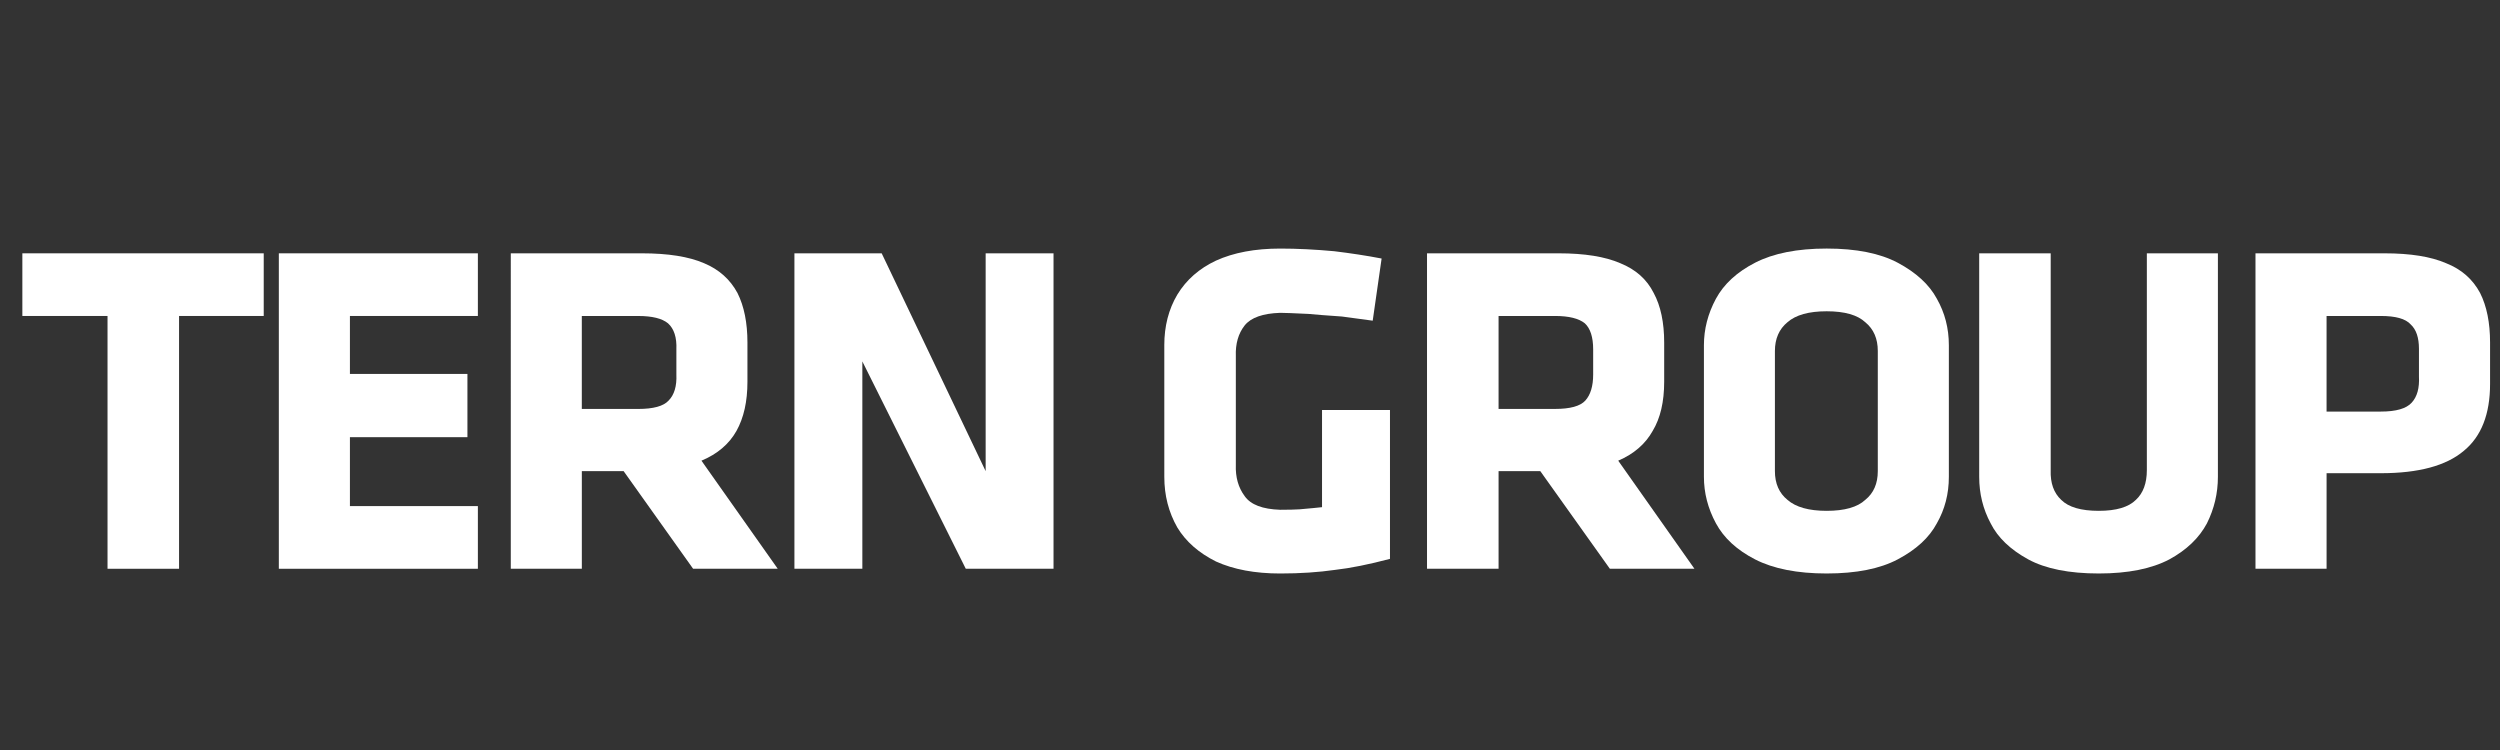
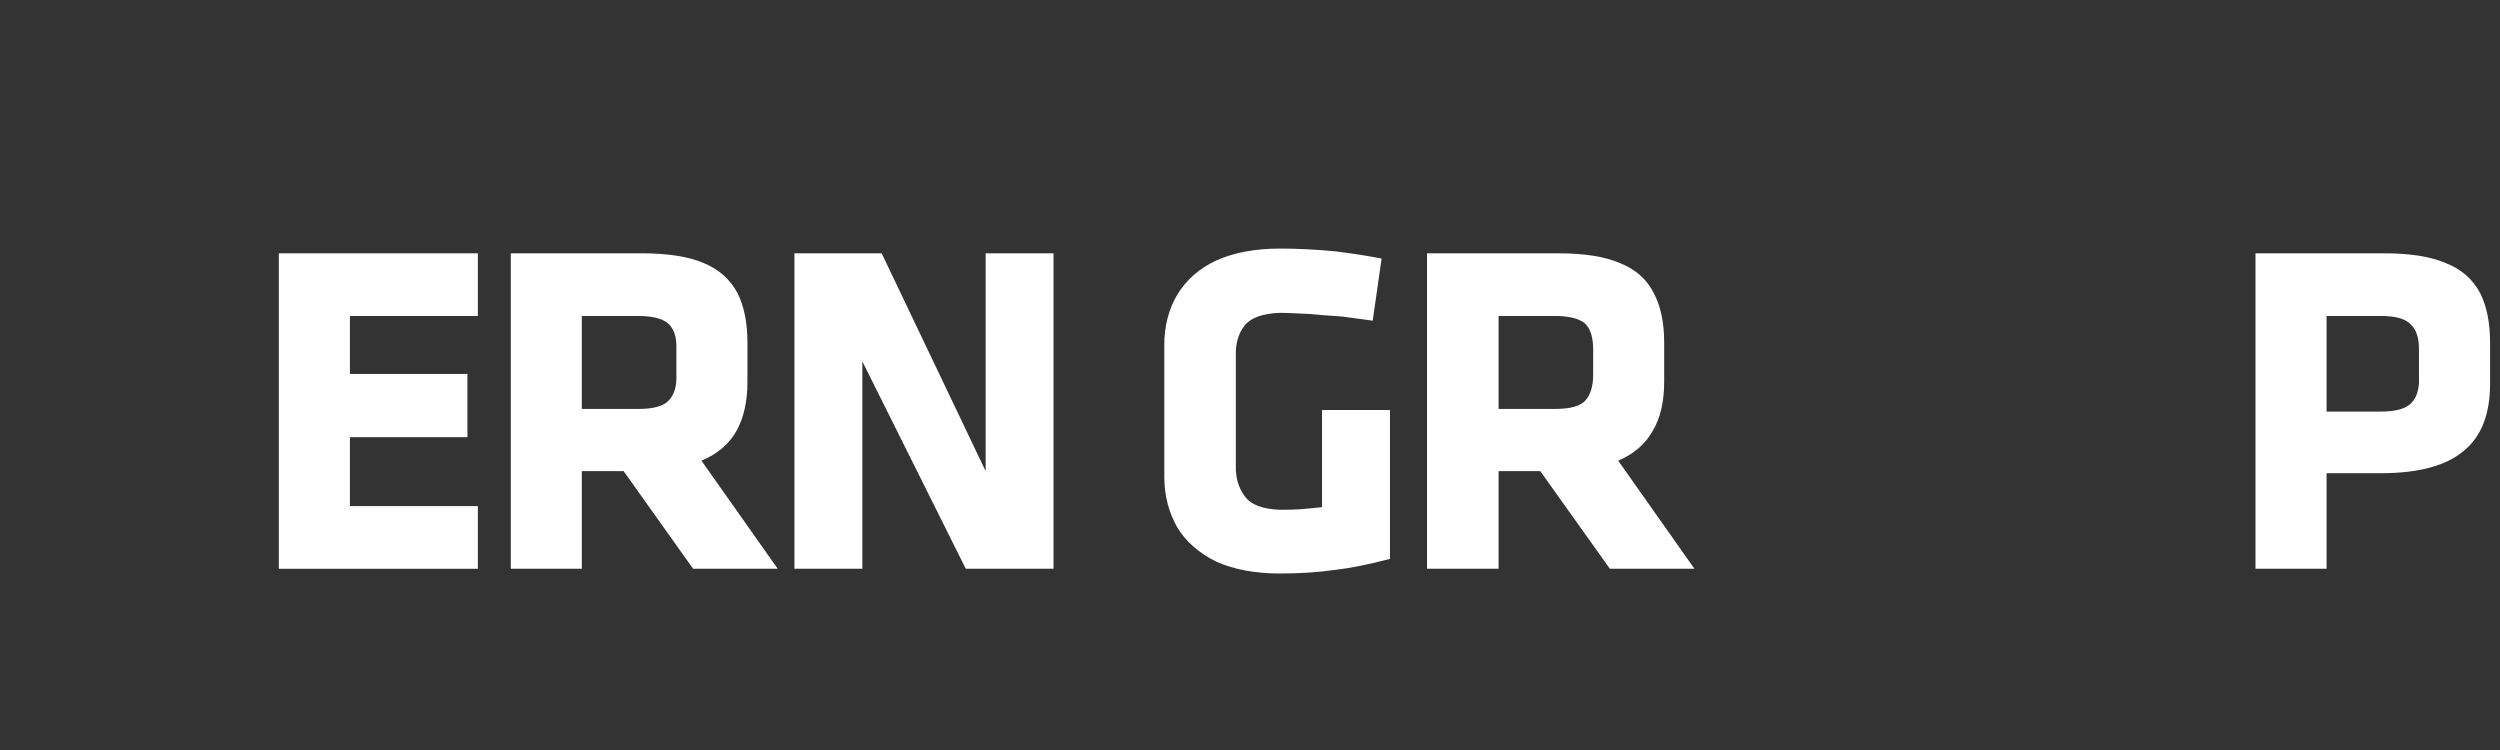
<svg xmlns="http://www.w3.org/2000/svg" version="1.1" id="Layer_1" x="0px" y="0px" width="180px" height="54px" viewBox="0 0 180 54" enable-background="new 0 0 180 54" xml:space="preserve">
  <rect x="0" y="0" width="180" height="54" fill="#333333" stroke="none" />
  <path fill-rule="evenodd" clip-rule="evenodd" fill="#FFFFFF" d="M179.285,24.667v2.975c0,2.173-0.628,3.78-1.883,4.812  c-1.269,1.079-3.263,1.617-5.981,1.617h-3.907v6.88h-5.119V18.239h9.291c1.859,0,3.339,0.236,4.436,0.713  c1.104,0.436,1.916,1.151,2.447,2.145C179.047,22.047,179.285,23.241,179.285,24.667 M171.42,22.75h-3.907v6.883h3.907  c1.097,0,1.833-0.213,2.22-0.639c0.394-0.426,0.568-1.052,0.525-1.881v-1.991c0-0.816-0.198-1.404-0.602-1.769  C173.201,22.95,172.488,22.75,171.42,22.75" />
-   <path fill-rule="evenodd" clip-rule="evenodd" fill="#FFFFFF" d="M158.9,37.68c-0.562,1.055-1.467,1.92-2.708,2.597  c-1.282,0.674-2.973,1.014-5.08,1.014c-2.141,0-3.831-0.34-5.076-1.014c-1.292-0.707-2.197-1.572-2.709-2.597  c-0.551-1.026-0.825-2.14-0.825-3.346V18.239h5.148V33.85c-0.032,0.924,0.219,1.638,0.757,2.14c0.525,0.525,1.427,0.79,2.705,0.79  c1.255,0,2.146-0.265,2.672-0.79c0.525-0.485,0.789-1.202,0.789-2.14V18.239h5.116v16.096  C159.689,35.514,159.425,36.627,158.9,37.68" />
-   <path fill-rule="evenodd" clip-rule="evenodd" fill="#FFFFFF" d="M140.318,24.857v9.477c0,1.227-0.29,2.342-0.865,3.346  c-0.548,1.031-1.493,1.896-2.82,2.597c-1.278,0.674-2.982,1.014-5.113,1.014c-2.117,0-3.834-0.34-5.152-1.014  c-1.314-0.677-2.252-1.542-2.82-2.597c-0.581-1.076-0.865-2.192-0.865-3.346v-9.477c0-1.152,0.284-2.269,0.865-3.349  c0.568-1.05,1.506-1.917,2.82-2.593c1.318-0.677,3.035-1.019,5.152-1.019c2.131,0,3.835,0.342,5.113,1.019  c1.327,0.707,2.272,1.572,2.82,2.593C140.028,22.518,140.318,23.634,140.318,24.857 M134.3,23.2  c-0.562-0.523-1.489-0.788-2.781-0.788c-1.281,0-2.223,0.264-2.82,0.788c-0.601,0.494-0.905,1.184-0.905,2.071v8.652  c0,0.892,0.305,1.582,0.905,2.067c0.598,0.525,1.539,0.79,2.82,0.79c1.292,0,2.22-0.265,2.781-0.79  c0.602-0.485,0.901-1.176,0.901-2.067v-8.652C135.202,24.384,134.902,23.693,134.3,23.2" />
  <path fill-rule="evenodd" clip-rule="evenodd" fill="#FFFFFF" d="M83.829,24.857c0-1.372,0.312-2.591,0.941-3.649  c0.646-1.062,1.572-1.876,2.783-2.444c1.269-0.577,2.811-0.867,4.624-0.867c1.204,0,2.497,0.064,3.878,0.19  c1.169,0.142,2.312,0.314,3.421,0.527l-0.641,4.475c-0.951-0.125-1.694-0.226-2.219-0.3c-1.104-0.074-1.906-0.139-2.408-0.187  c-1.051-0.051-1.73-0.078-2.031-0.078c-1.252,0.04-2.104,0.342-2.558,0.903c-0.459,0.581-0.672,1.321-0.639,2.218v7.821  c-0.033,0.892,0.18,1.642,0.639,2.259c0.433,0.615,1.287,0.938,2.558,0.979c0.629,0,1.092-0.014,1.393-0.033  c0.827-0.072,1.368-0.126,1.616-0.155v-6.994h4.892v10.716c-1.526,0.403-2.841,0.668-3.95,0.793c-1.195,0.172-2.51,0.261-3.95,0.261  c-1.813,0-3.355-0.287-4.624-0.862c-1.245-0.621-2.171-1.436-2.783-2.443c-0.629-1.1-0.941-2.315-0.941-3.65V24.857z" />
  <polygon fill-rule="evenodd" clip-rule="evenodd" fill="#FFFFFF" points="70.967,33.922 70.967,18.239 75.854,18.239 75.854,40.951   69.536,40.951 62.089,26.022 62.089,40.951 57.198,40.951 57.198,18.239 63.481,18.239 " />
  <path fill-rule="evenodd" clip-rule="evenodd" fill="#FFFFFF" d="M53.099,21.097c0.477,0.95,0.717,2.144,0.717,3.57v2.821  c0,1.422-0.264,2.598-0.791,3.54c-0.532,0.945-1.369,1.659-2.52,2.141l5.492,7.782h-6.093l-5.002-7.028h-3.01v7.028h-5.115V18.239  h9.439c1.888,0,3.379,0.236,4.479,0.713C51.767,19.4,52.569,20.113,53.099,21.097 M48.097,23.279  c-0.43-0.352-1.146-0.528-2.144-0.528h-4.063v6.693h4.063c1.088,0,1.815-0.2,2.181-0.598c0.412-0.413,0.601-1.039,0.565-1.885  v-1.803C48.736,24.299,48.533,23.673,48.097,23.279" />
  <path fill-rule="evenodd" clip-rule="evenodd" fill="#FFFFFF" d="M119.821,24.667v2.821c0,1.442-0.274,2.62-0.829,3.54  c-0.525,0.939-1.351,1.656-2.48,2.141L122,40.951h-6.09l-5.008-7.028h-3.005v7.028h-5.152V18.239h9.479  c1.863,0,3.34,0.236,4.439,0.713c1.109,0.448,1.912,1.161,2.404,2.145C119.57,22.027,119.821,23.221,119.821,24.667 M111.96,22.75  h-4.063v6.693h4.063c1.09,0,1.816-0.2,2.18-0.598c0.376-0.413,0.568-1.039,0.568-1.885v-1.803c0-0.889-0.205-1.514-0.602-1.879  C113.671,22.927,112.958,22.75,111.96,22.75" />
  <polygon fill-rule="evenodd" clip-rule="evenodd" fill="#FFFFFF" points="34.407,22.75 25.194,22.75 25.194,26.923 33.655,26.923   33.655,31.477 25.194,31.477 25.194,36.439 34.407,36.439 34.407,40.951 20.076,40.951 20.076,18.239 34.407,18.239 " />
-   <polygon fill-rule="evenodd" clip-rule="evenodd" fill="#FFFFFF" points="18.988,22.75 12.892,22.75 12.892,40.951 7.742,40.951   7.742,22.75 1.61,22.75 1.61,18.239 18.988,18.239 " />
</svg>